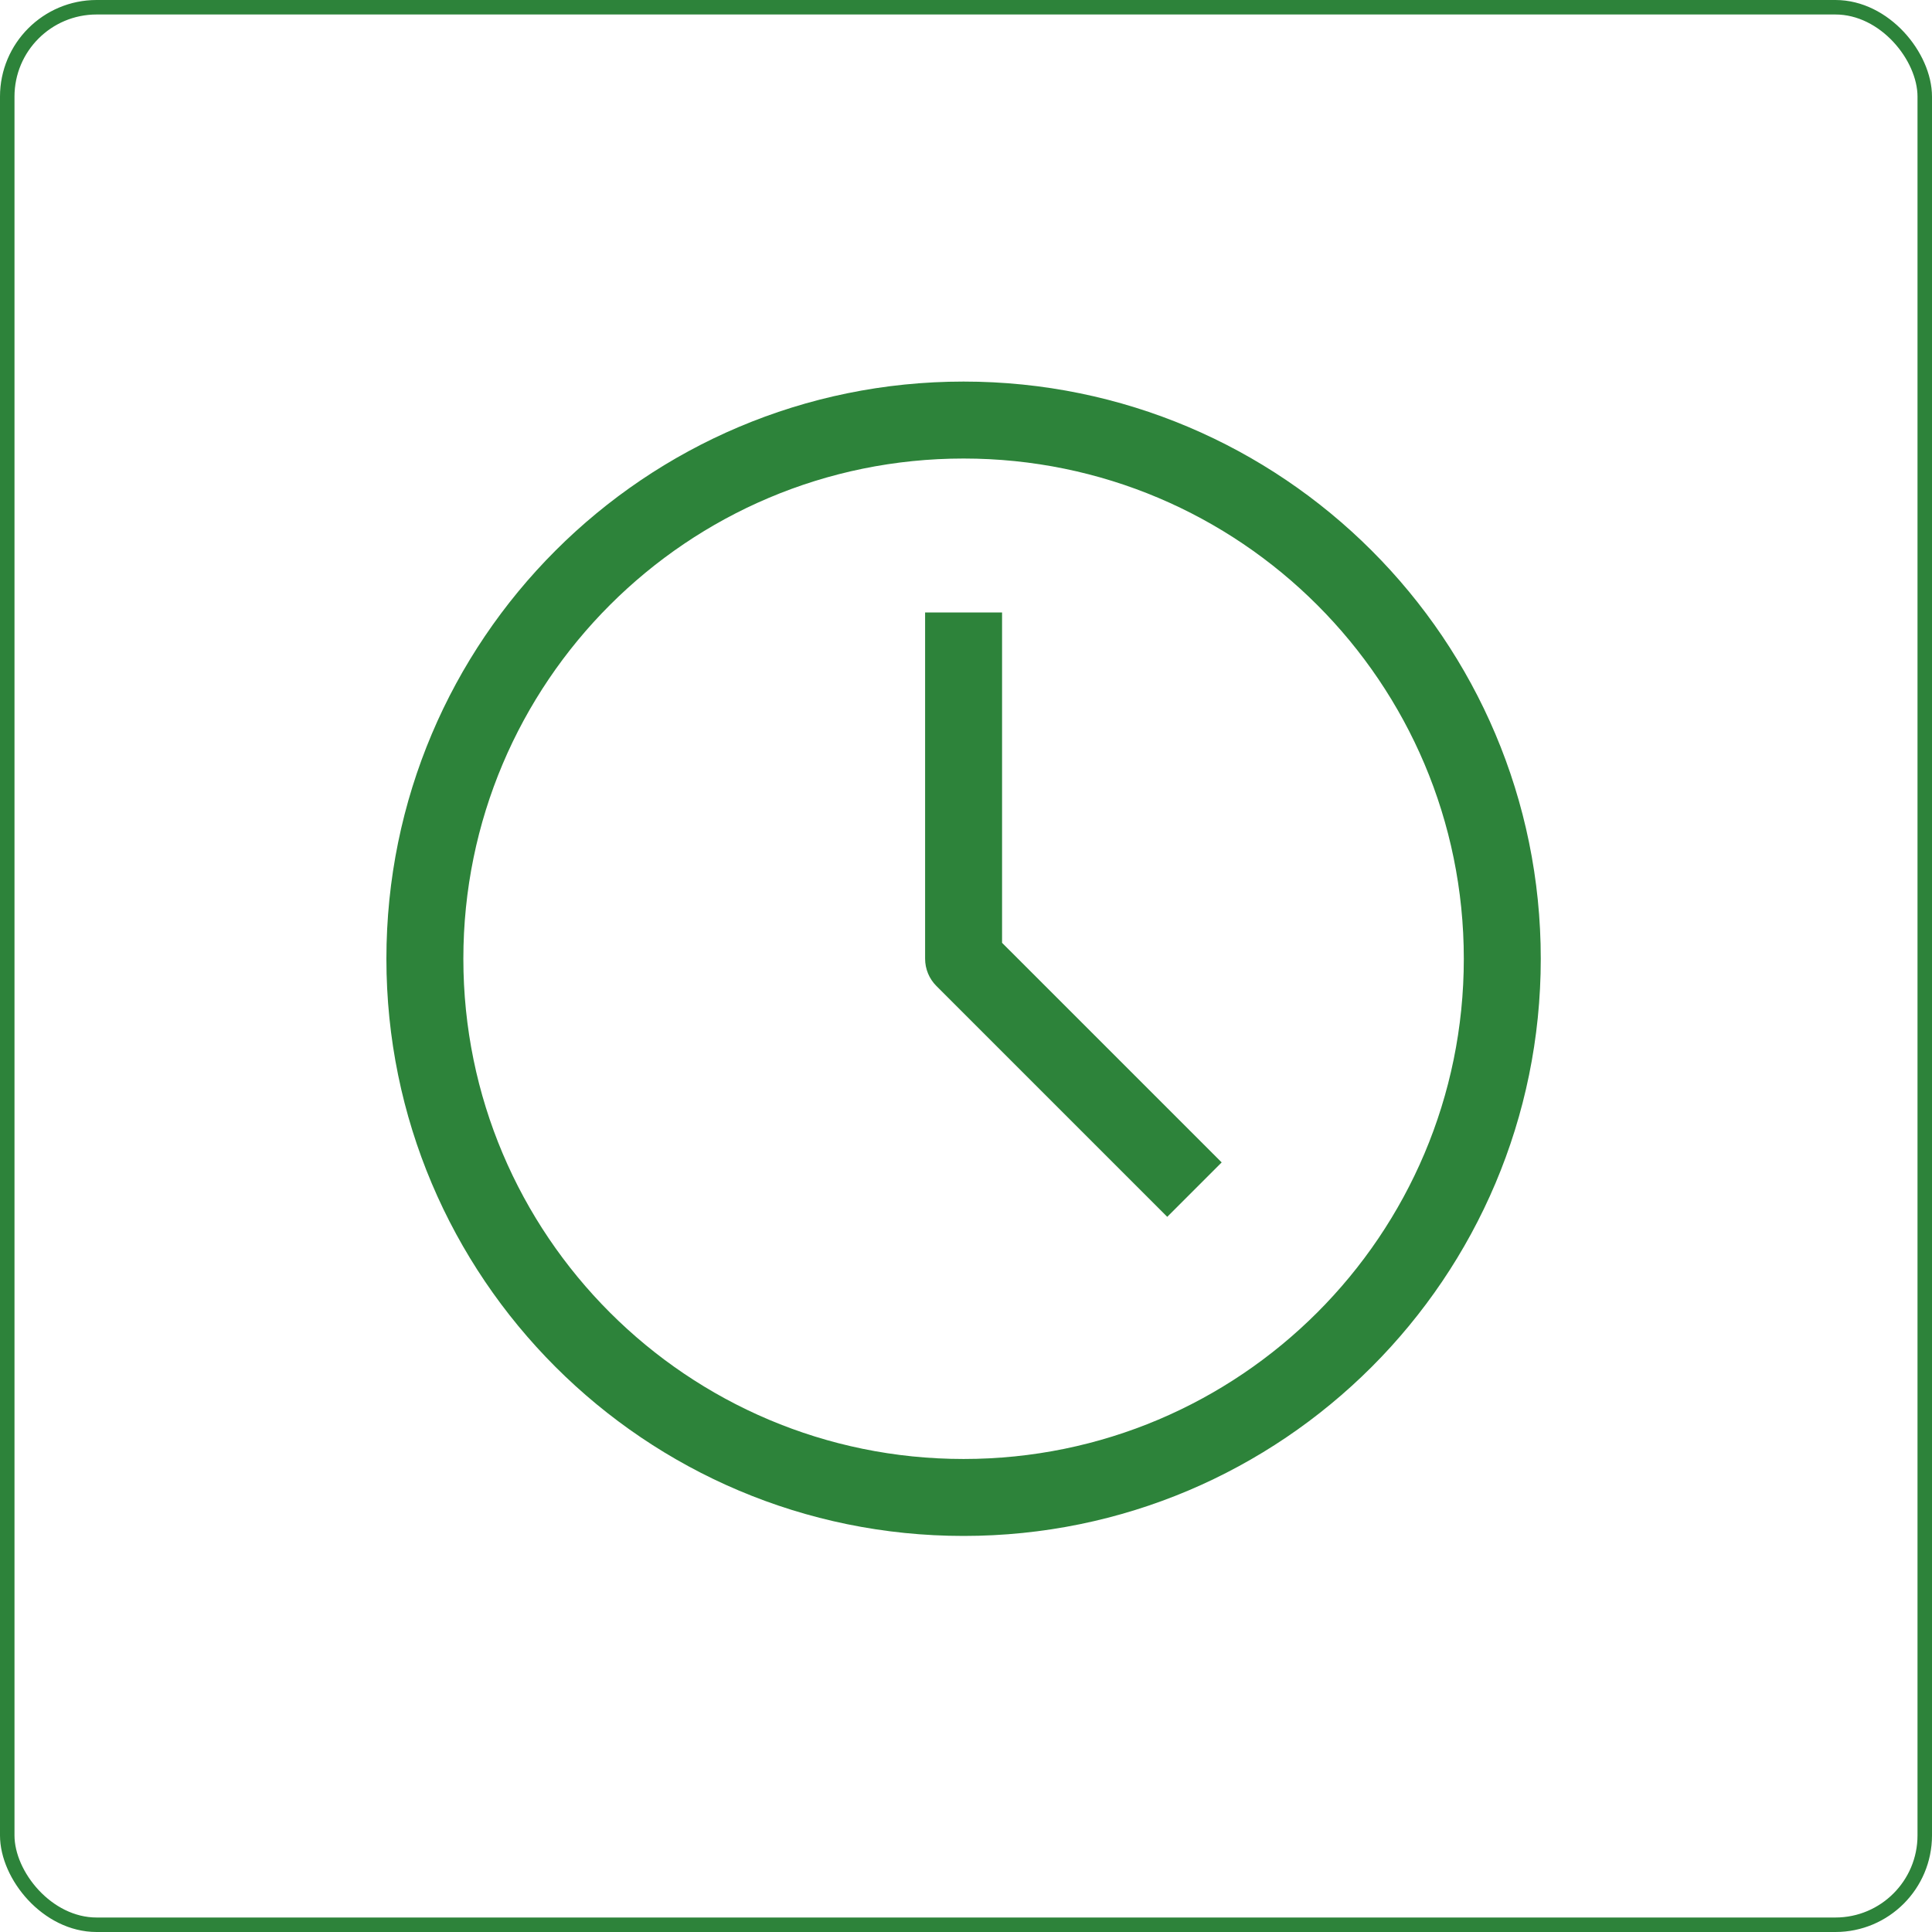
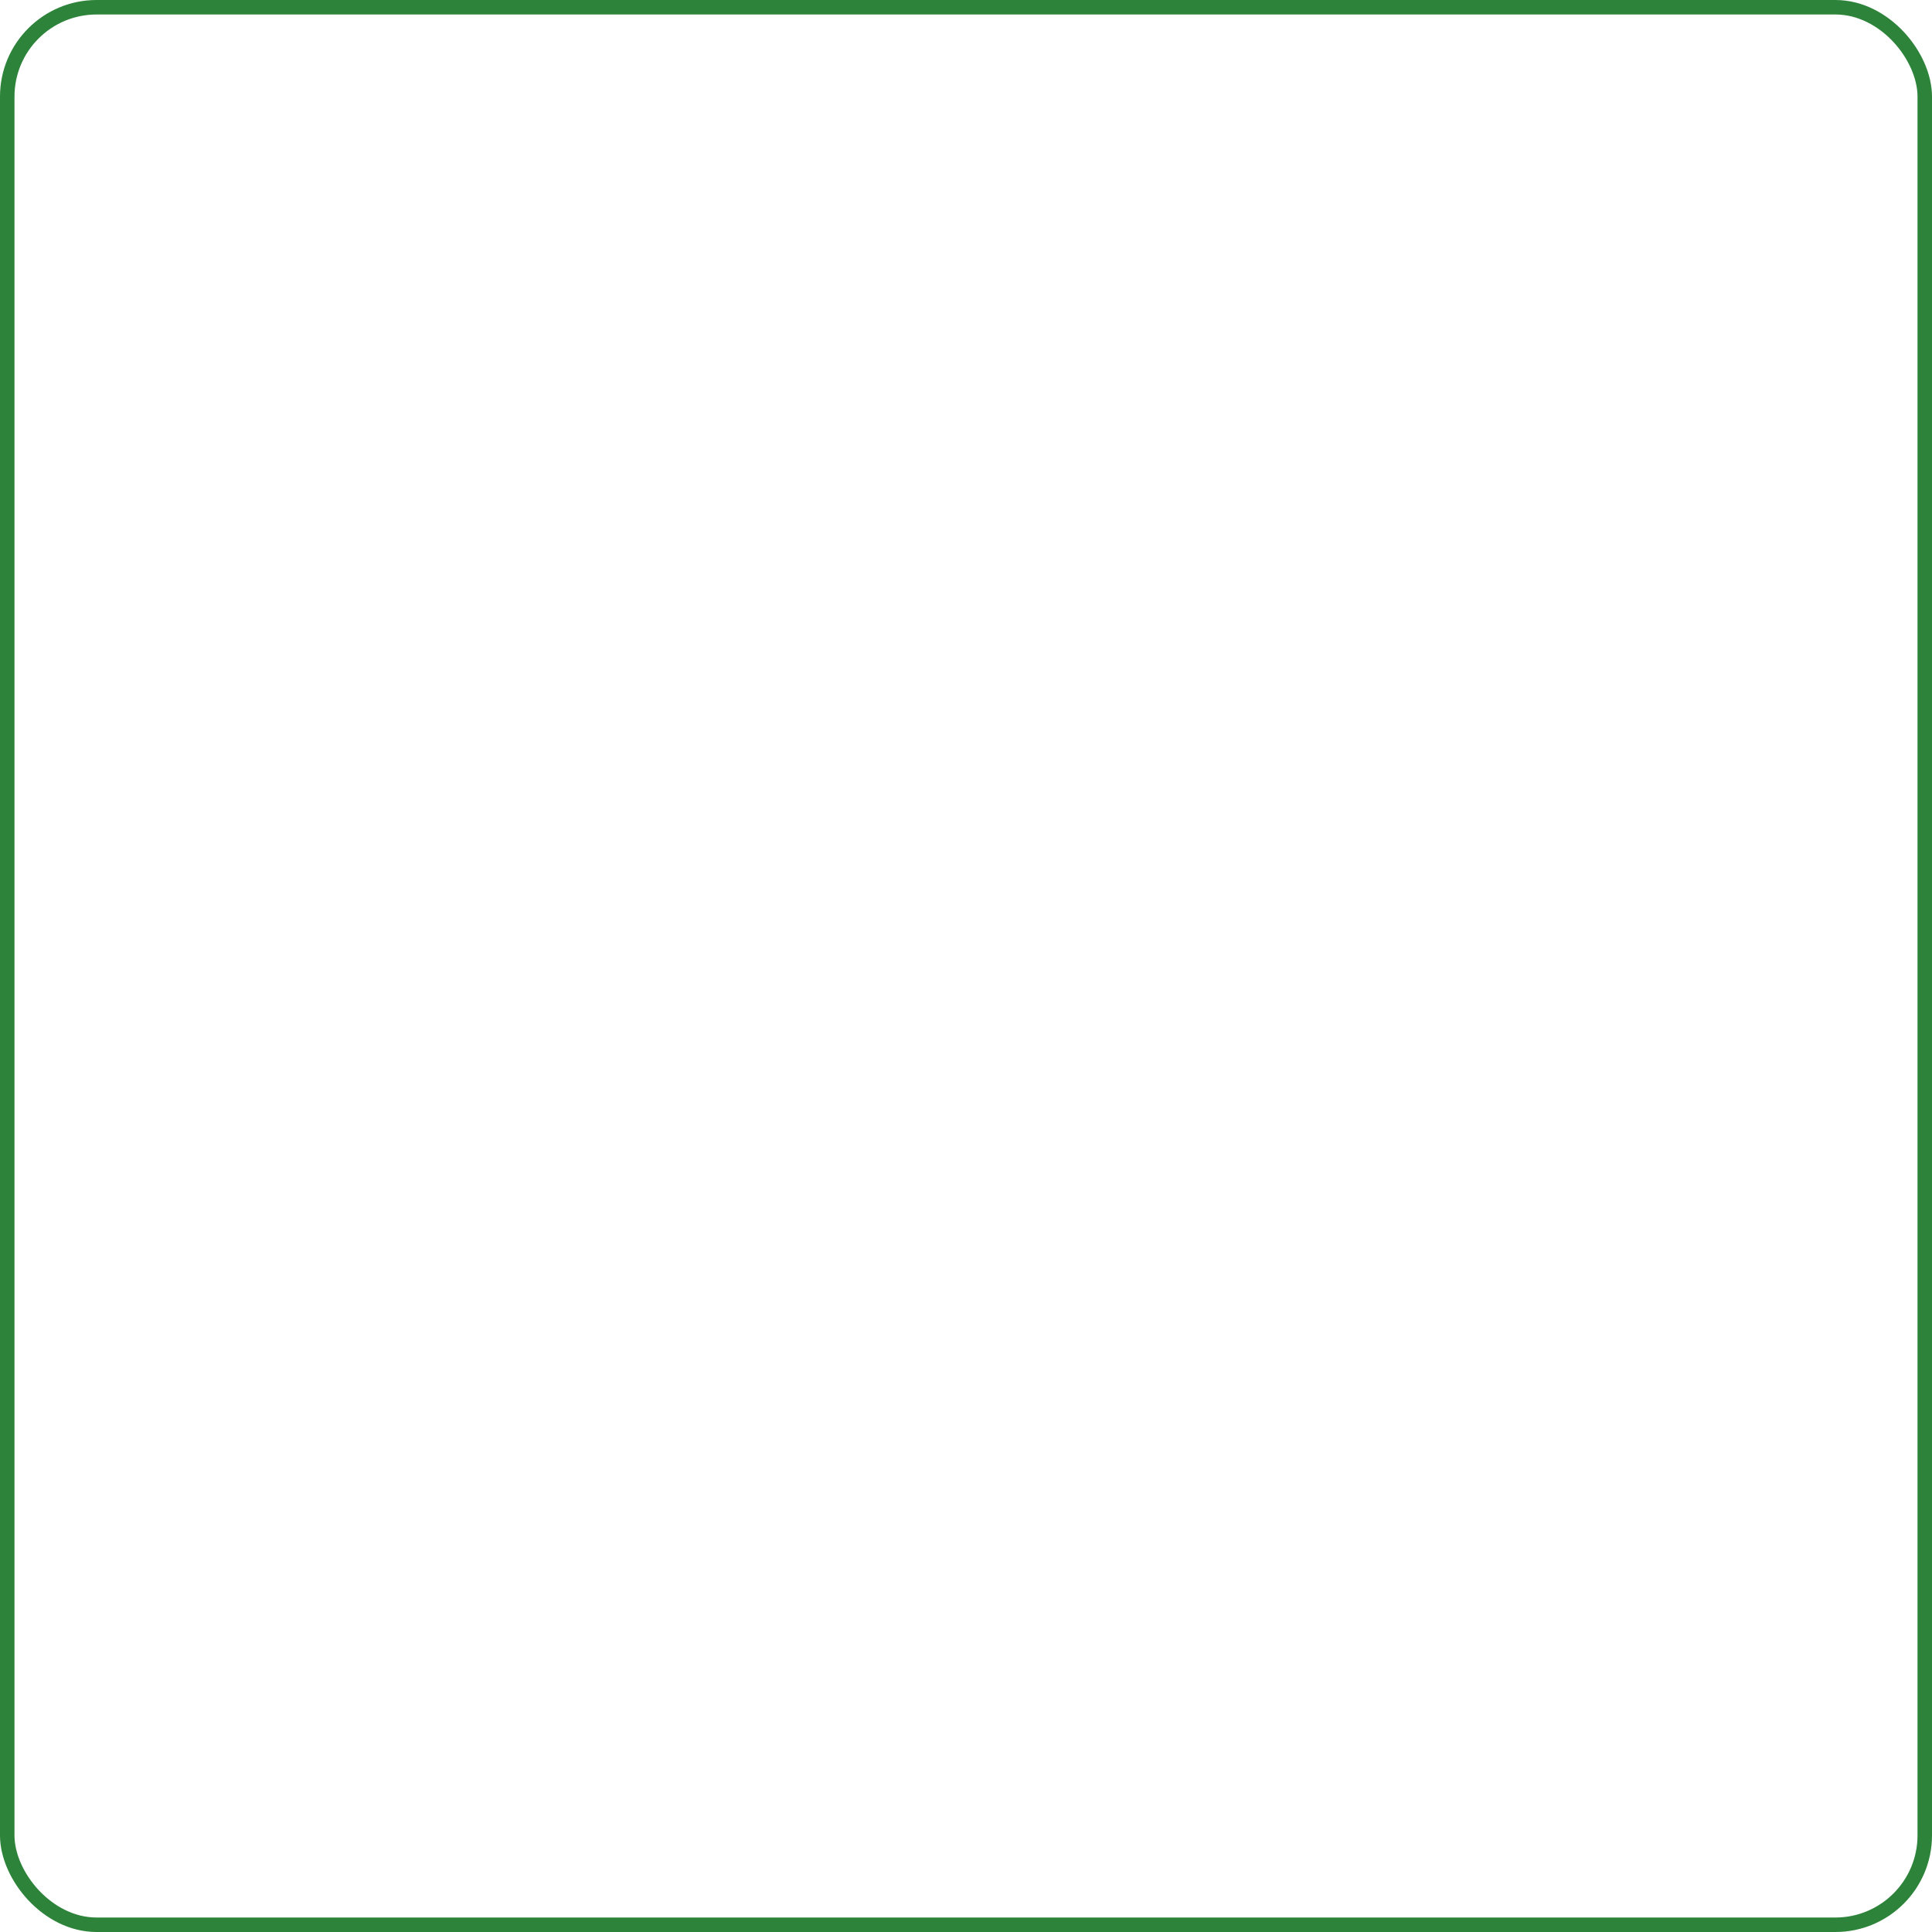
<svg xmlns="http://www.w3.org/2000/svg" width="400" height="400" viewBox="0 0 400 400" fill="none">
  <g clip-path="url(#clip0_53_155)">
    <path d="M199.5 198.5H191.533C191.533 200.613 192.373 202.639 193.867 204.133L199.5 198.5ZM199.5 302.067C142.302 302.067 95.933 255.699 95.933 198.5H80C80 264.497 133.502 318 199.5 318V302.067ZM303.067 198.5C303.067 255.699 256.699 302.067 199.5 302.067V318C265.497 318 319 264.497 319 198.5H303.067ZM199.5 94.933C256.699 94.933 303.067 141.302 303.067 198.5H319C319 132.502 265.497 79 199.5 79V94.933ZM199.5 79C133.502 79 80 132.502 80 198.5H95.933C95.933 141.302 142.302 94.933 199.5 94.933V79ZM191.533 126.8V198.5H207.467V126.8H191.533ZM193.867 204.133L241.666 251.934L252.934 240.666L205.133 192.867L193.867 204.133Z" fill="#2D833A" />
  </g>
  <rect x="1.5" y="1.5" width="397" height="397" rx="18.5" stroke="#2D833A" stroke-width="3" />
  <defs>
    <clipPath id="clip0_53_155">
-       <rect width="239" height="239" fill="white" transform="translate(80 79)" />
-     </clipPath>
+       </clipPath>
  </defs>
</svg>